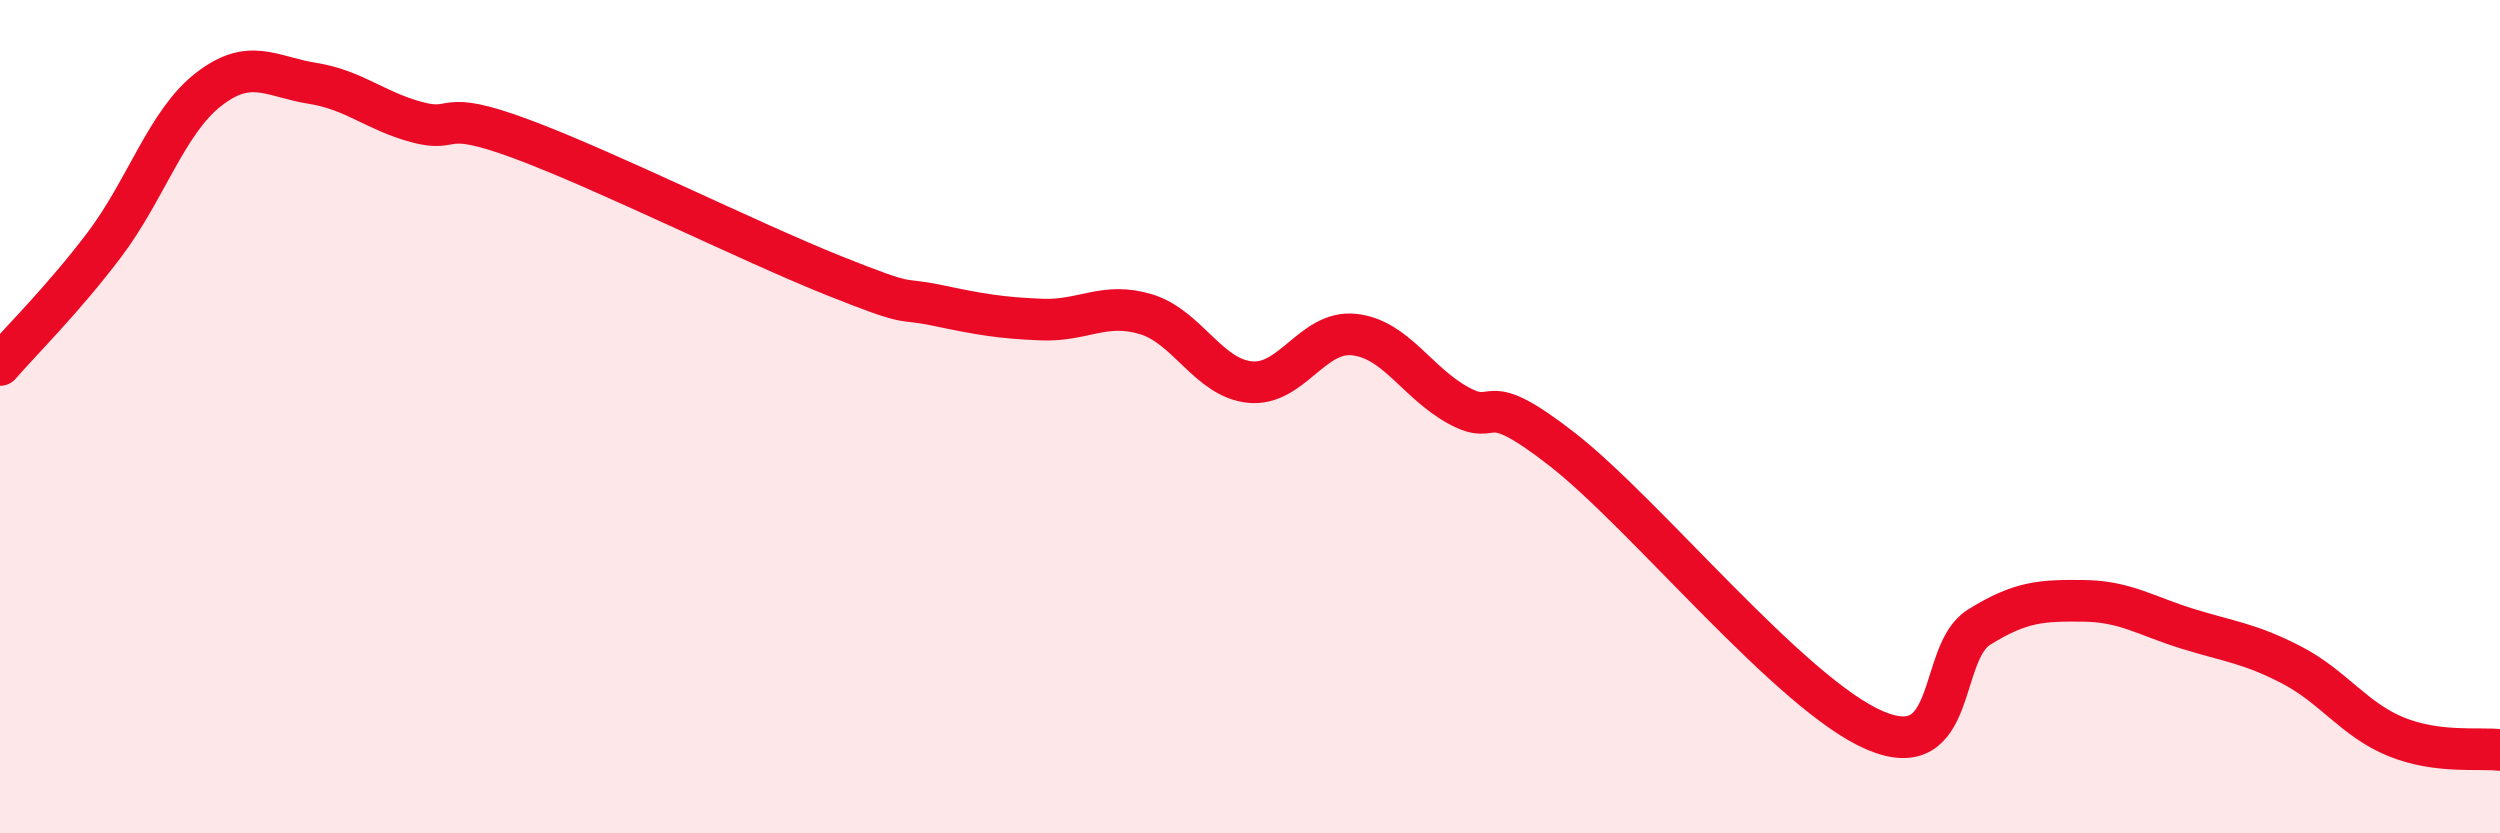
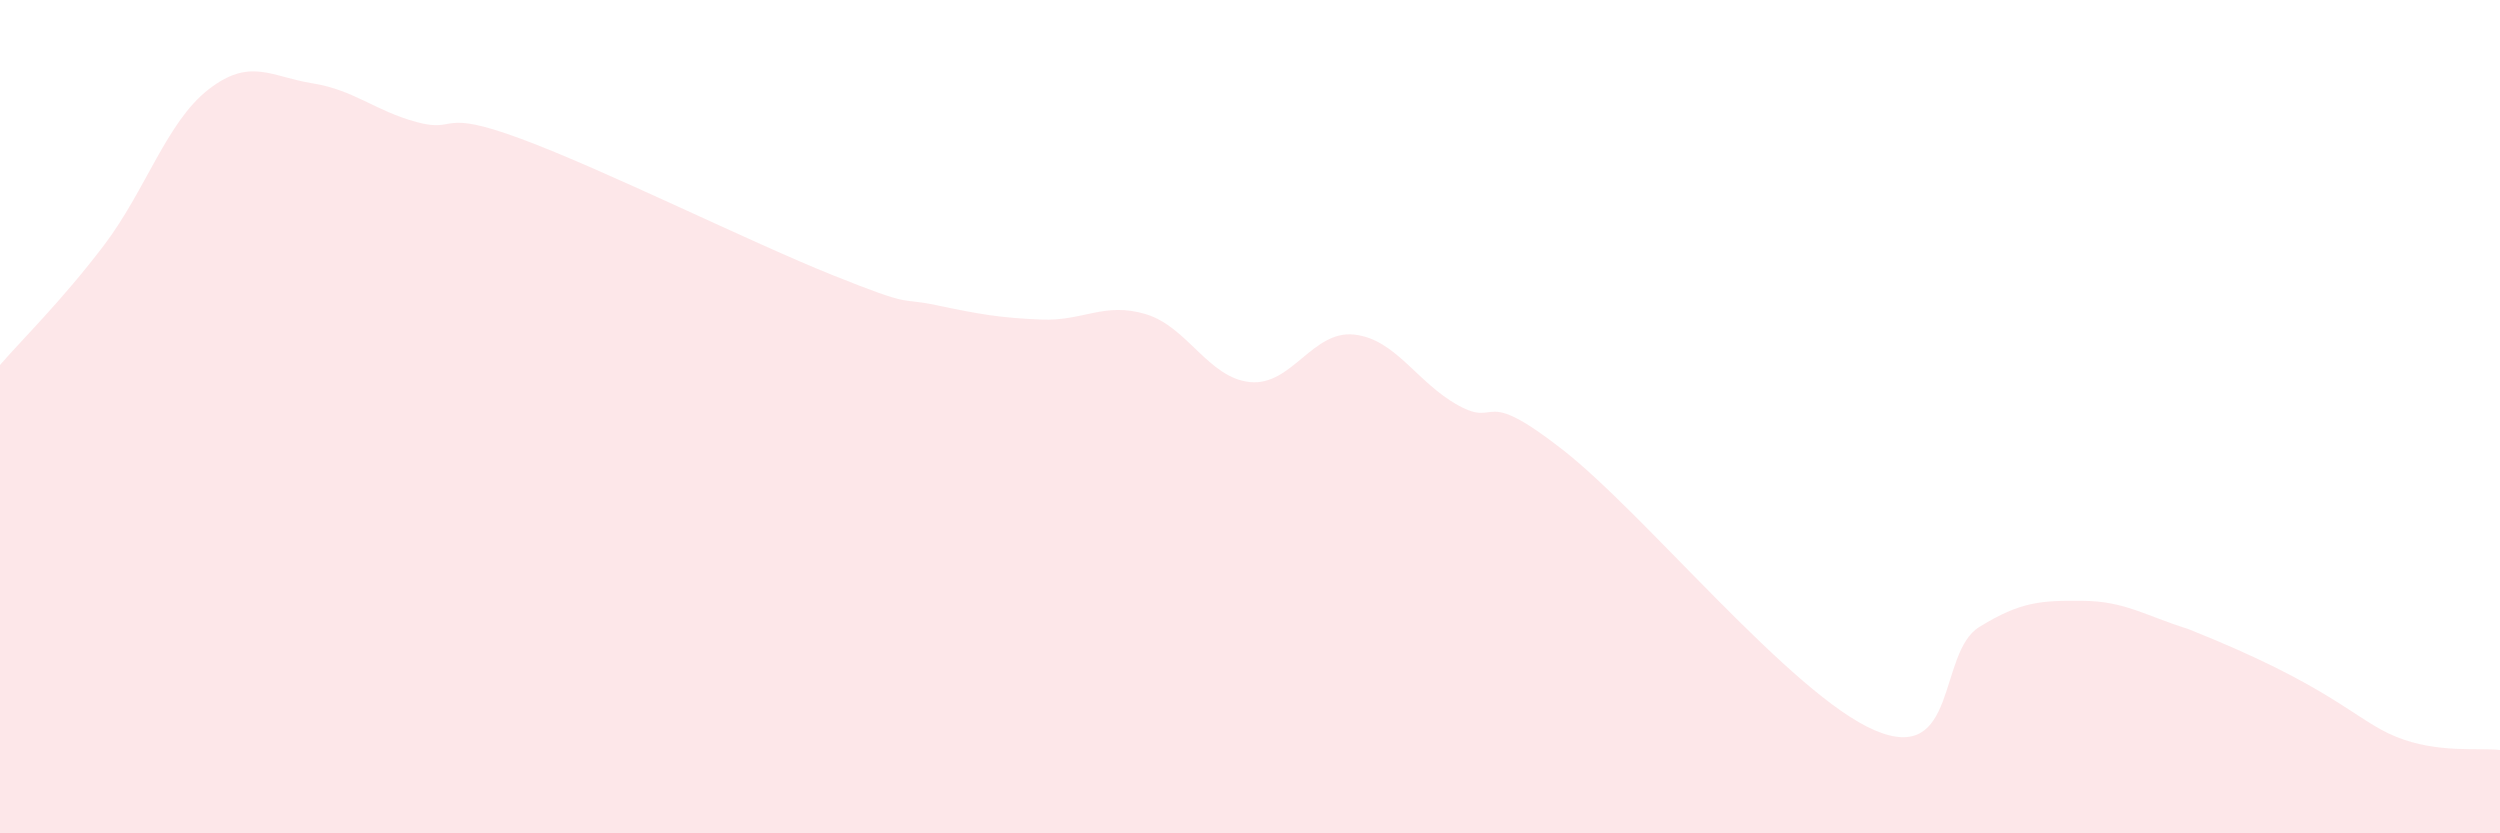
<svg xmlns="http://www.w3.org/2000/svg" width="60" height="20" viewBox="0 0 60 20">
-   <path d="M 0,8.76 C 0.5,8.18 1.5,7.2 2.5,5.88 C 3.5,4.56 4,2.93 5,2.15 C 6,1.37 6.5,1.84 7.5,2 C 8.5,2.16 9,2.66 10,2.93 C 11,3.2 10.5,2.59 12.5,3.33 C 14.5,4.07 18,5.81 20,6.61 C 22,7.41 21.5,7.12 22.5,7.33 C 23.5,7.54 24,7.63 25,7.67 C 26,7.71 26.5,7.24 27.5,7.54 C 28.5,7.84 29,9.07 30,9.17 C 31,9.27 31.5,7.92 32.5,8.03 C 33.5,8.14 34,9.18 35,9.73 C 36,10.28 35.5,9.23 37.5,10.79 C 39.5,12.35 43,16.68 45,17.53 C 47,18.38 46.5,15.67 47.5,15.05 C 48.5,14.43 49,14.41 50,14.42 C 51,14.43 51.5,14.78 52.5,15.09 C 53.5,15.4 54,15.44 55,15.96 C 56,16.48 56.5,17.27 57.5,17.68 C 58.5,18.09 59.5,17.94 60,18L60 20L0 20Z" fill="#EB0A25" opacity="0.1" stroke-linecap="round" stroke-linejoin="round" />
-   <path d="M 0,8.76 C 0.5,8.18 1.5,7.2 2.5,5.88 C 3.5,4.56 4,2.93 5,2.15 C 6,1.37 6.5,1.84 7.5,2 C 8.5,2.16 9,2.66 10,2.93 C 11,3.2 10.5,2.59 12.5,3.33 C 14.5,4.07 18,5.81 20,6.61 C 22,7.41 21.5,7.12 22.5,7.33 C 23.5,7.54 24,7.63 25,7.67 C 26,7.71 26.5,7.24 27.5,7.54 C 28.5,7.84 29,9.07 30,9.17 C 31,9.27 31.5,7.92 32.5,8.03 C 33.5,8.14 34,9.18 35,9.73 C 36,10.28 35.5,9.23 37.5,10.79 C 39.5,12.35 43,16.68 45,17.53 C 47,18.38 46.5,15.67 47.5,15.05 C 48.5,14.43 49,14.41 50,14.42 C 51,14.43 51.5,14.78 52.5,15.09 C 53.5,15.4 54,15.44 55,15.96 C 56,16.48 56.5,17.27 57.5,17.68 C 58.5,18.09 59.5,17.94 60,18" stroke="#EB0A25" stroke-width="1" fill="none" stroke-linecap="round" stroke-linejoin="round" />
+   <path d="M 0,8.76 C 0.5,8.18 1.5,7.2 2.5,5.88 C 3.5,4.56 4,2.93 5,2.15 C 6,1.37 6.5,1.84 7.5,2 C 8.5,2.16 9,2.66 10,2.93 C 11,3.2 10.5,2.59 12.5,3.33 C 14.5,4.07 18,5.81 20,6.61 C 22,7.41 21.5,7.12 22.5,7.33 C 23.5,7.54 24,7.63 25,7.67 C 26,7.71 26.5,7.24 27.5,7.54 C 28.5,7.84 29,9.07 30,9.17 C 31,9.27 31.5,7.92 32.5,8.03 C 33.5,8.14 34,9.18 35,9.73 C 36,10.28 35.5,9.23 37.5,10.79 C 39.5,12.35 43,16.68 45,17.53 C 47,18.38 46.5,15.67 47.5,15.05 C 48.5,14.43 49,14.41 50,14.42 C 51,14.43 51.5,14.78 52.5,15.09 C 56,16.48 56.5,17.27 57.5,17.68 C 58.5,18.09 59.5,17.94 60,18L60 20L0 20Z" fill="#EB0A25" opacity="0.1" stroke-linecap="round" stroke-linejoin="round" />
</svg>